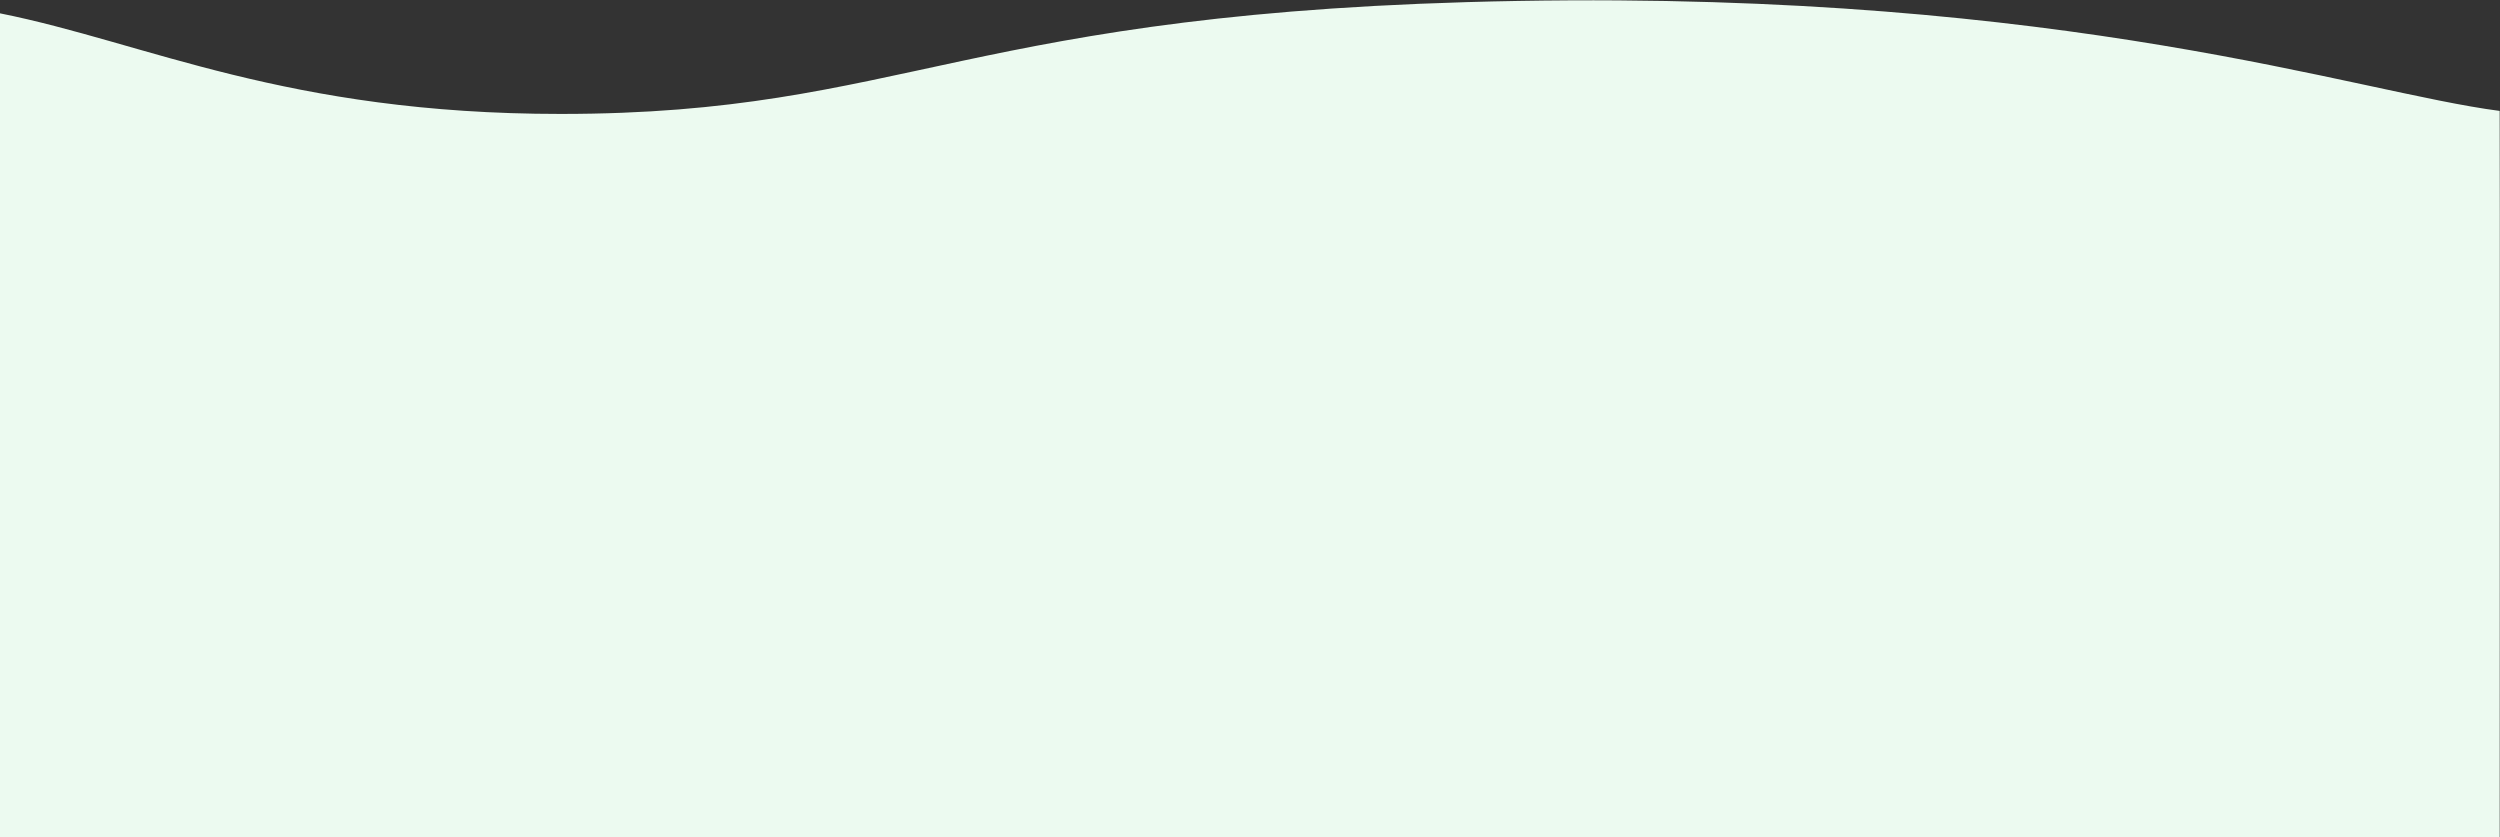
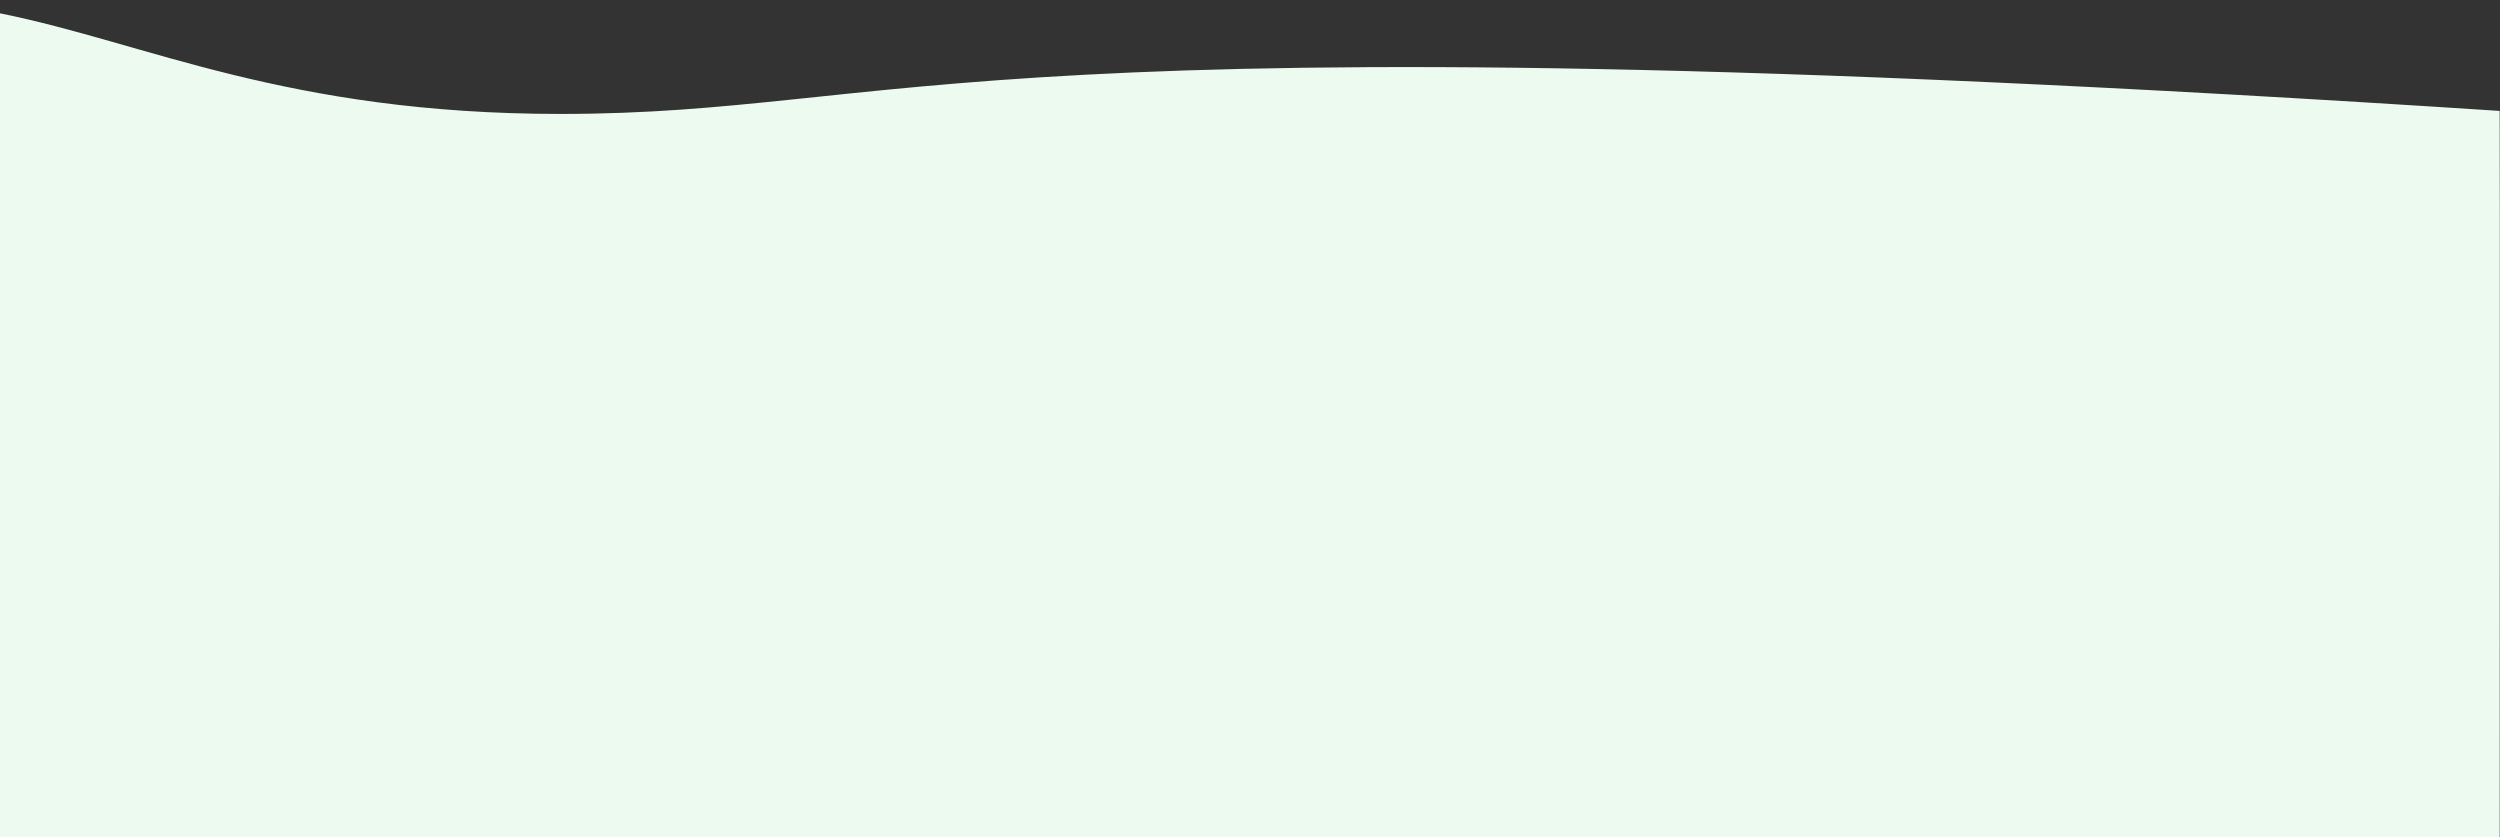
<svg xmlns="http://www.w3.org/2000/svg" width="1920px" height="643px" viewBox="0 0 1920 643" version="1.1">
  <rect x="0" y="0" width="1920" height="643" fill="#333333" stroke="none" />
  <title>Path 15</title>
  <g id="HOMEPAGE" stroke="none" stroke-width="1" fill="none" fill-rule="evenodd">
    <g id="HOMEPAGE-FINAL-1" transform="translate(0, -6062)" fill="#ECFAF0">
-       <path d="M0.098,6062.232 C0.098,6155.106 -0.136,6607.348 0.119,6620.047 C110.73,6634.376 329.732,6711.875 754.364,6704.507 C1178.997,6697.14 1223.885,6617.731 1489.285,6617.731 C1700.069,6617.731 1807.475,6672.467 1919.864,6694.995 C1919.864,6665.687 1919.864,6195.314 1919.864,6062.232 C1829.77,6062.232 79.185,6062.232 0.098,6062.232 Z" id="Path-15" transform="translate(959.932, 6383.616) rotate(-180) translate(-959.932, -6383.616) " />
+       <path d="M0.098,6062.232 C0.098,6155.106 -0.136,6607.348 0.119,6620.047 C1178.997,6697.14 1223.885,6617.731 1489.285,6617.731 C1700.069,6617.731 1807.475,6672.467 1919.864,6694.995 C1919.864,6665.687 1919.864,6195.314 1919.864,6062.232 C1829.77,6062.232 79.185,6062.232 0.098,6062.232 Z" id="Path-15" transform="translate(959.932, 6383.616) rotate(-180) translate(-959.932, -6383.616) " />
    </g>
  </g>
</svg>